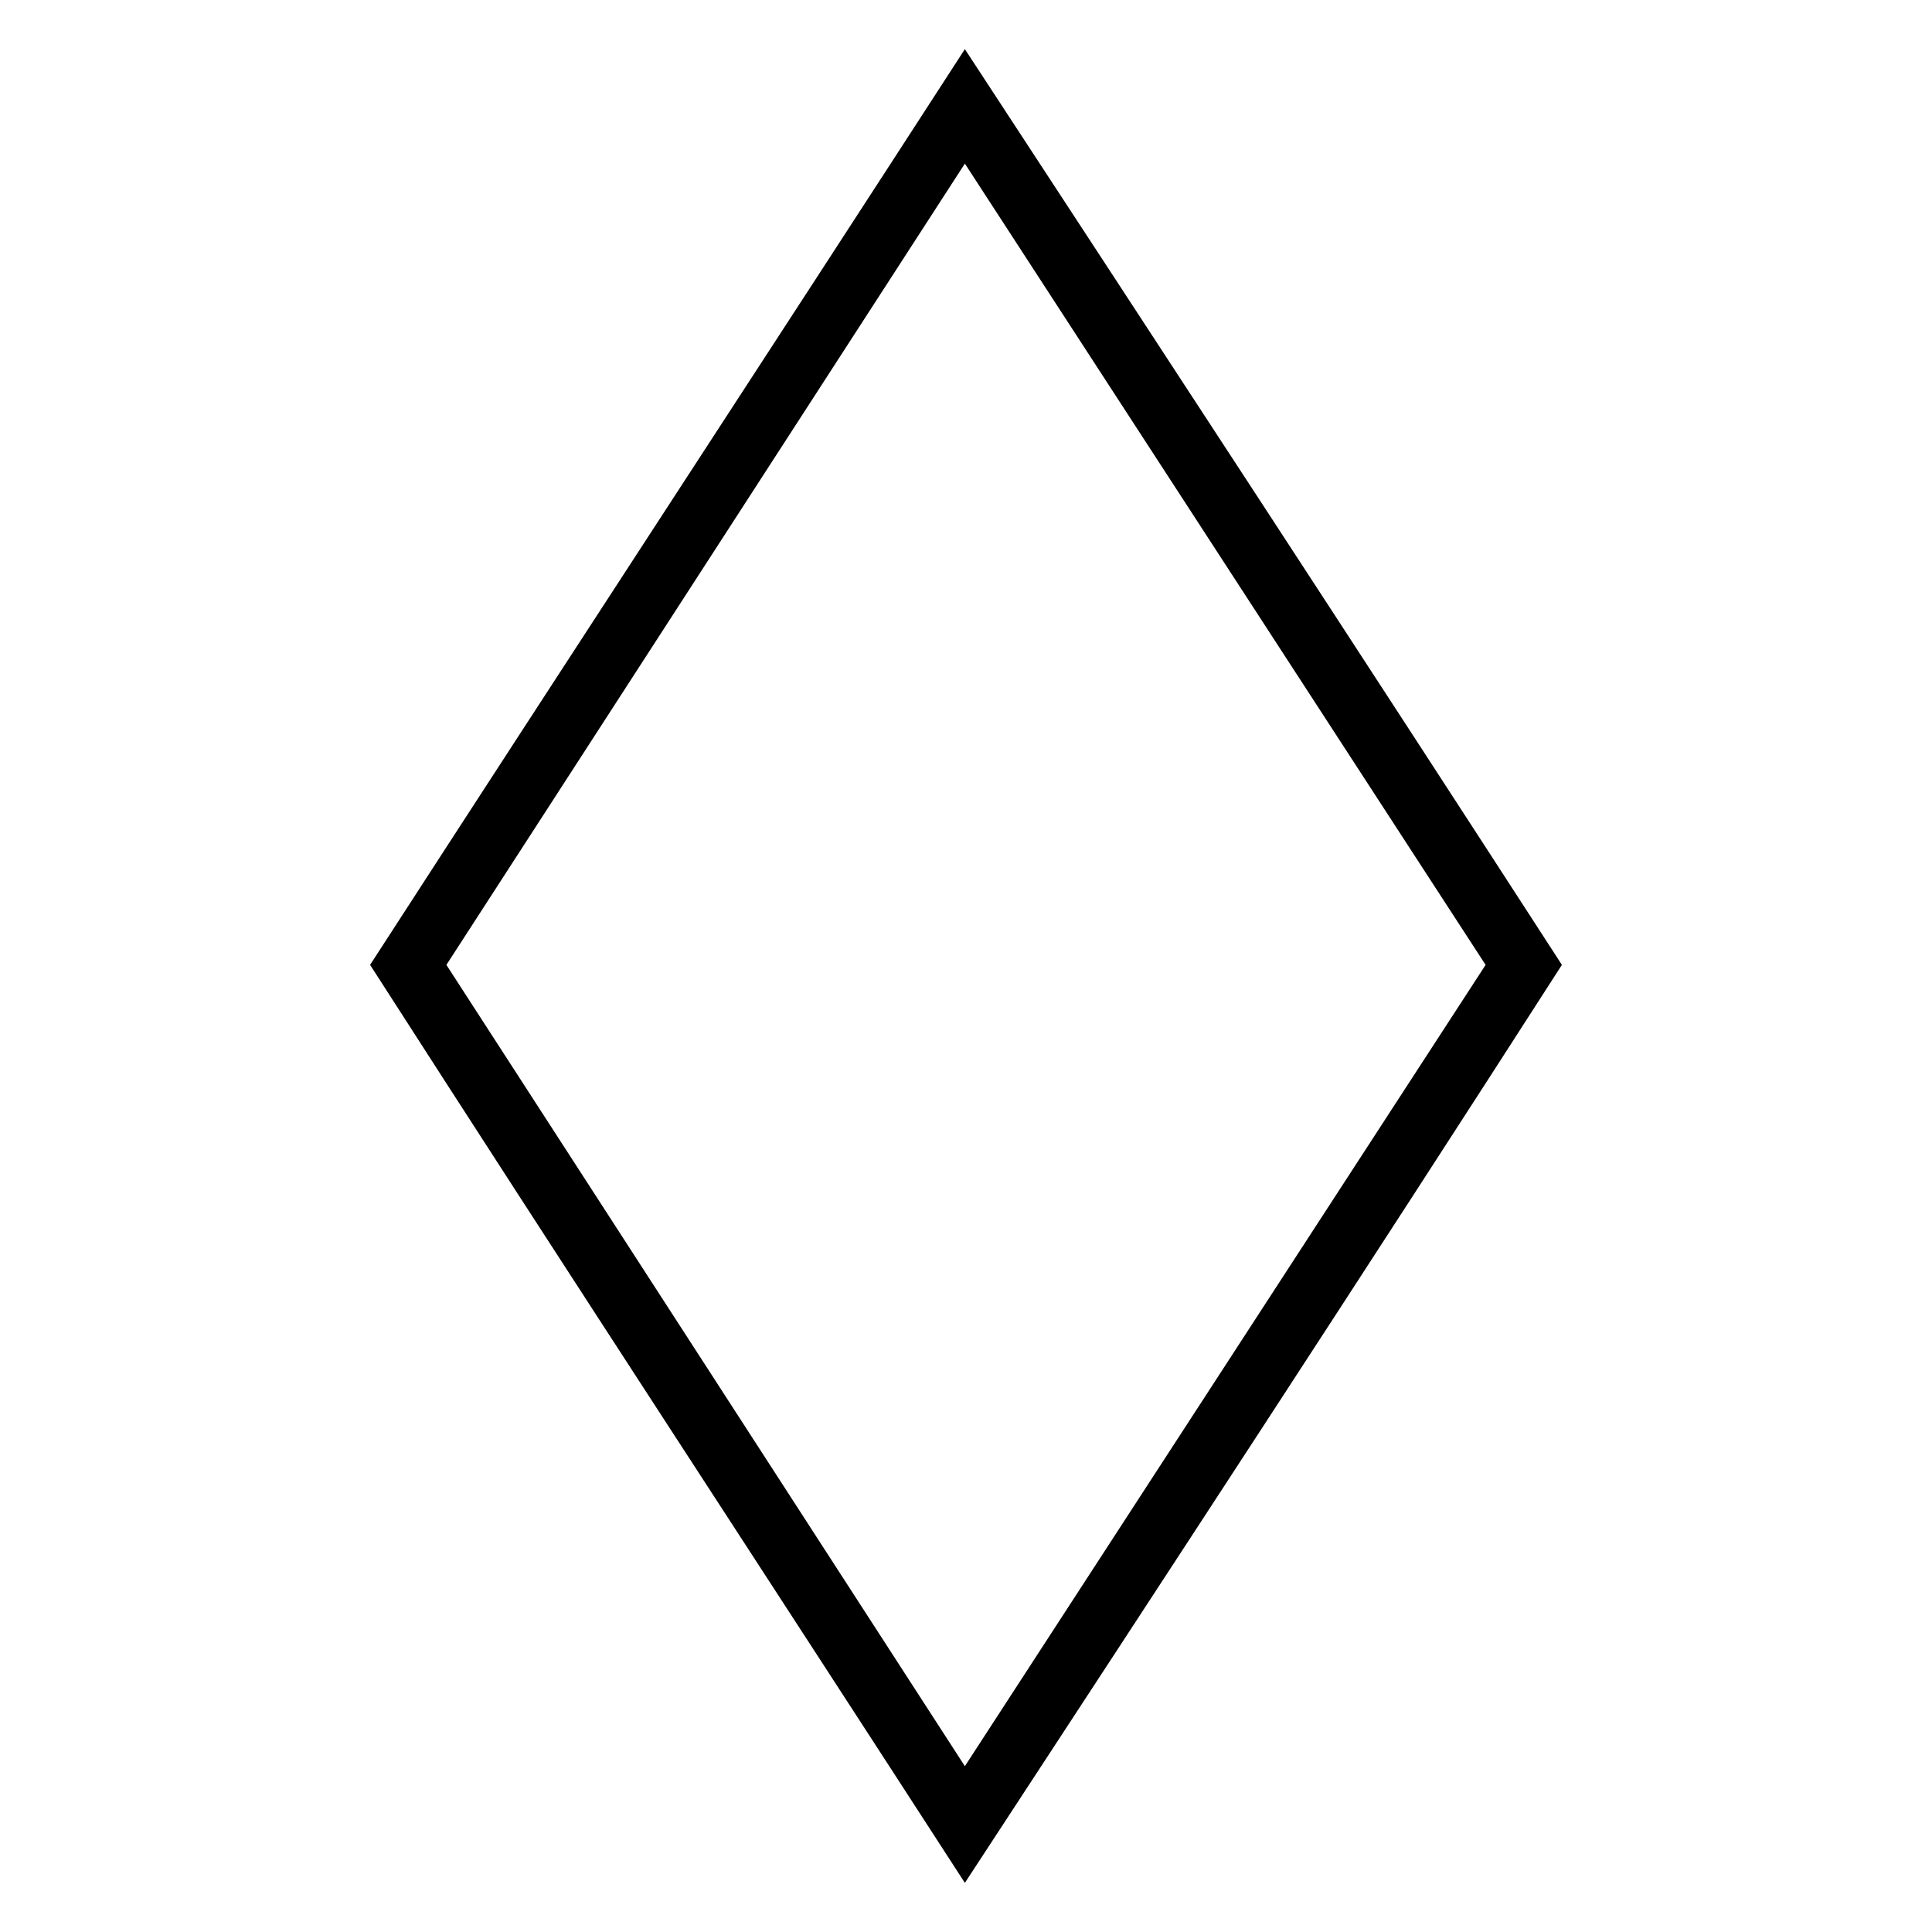
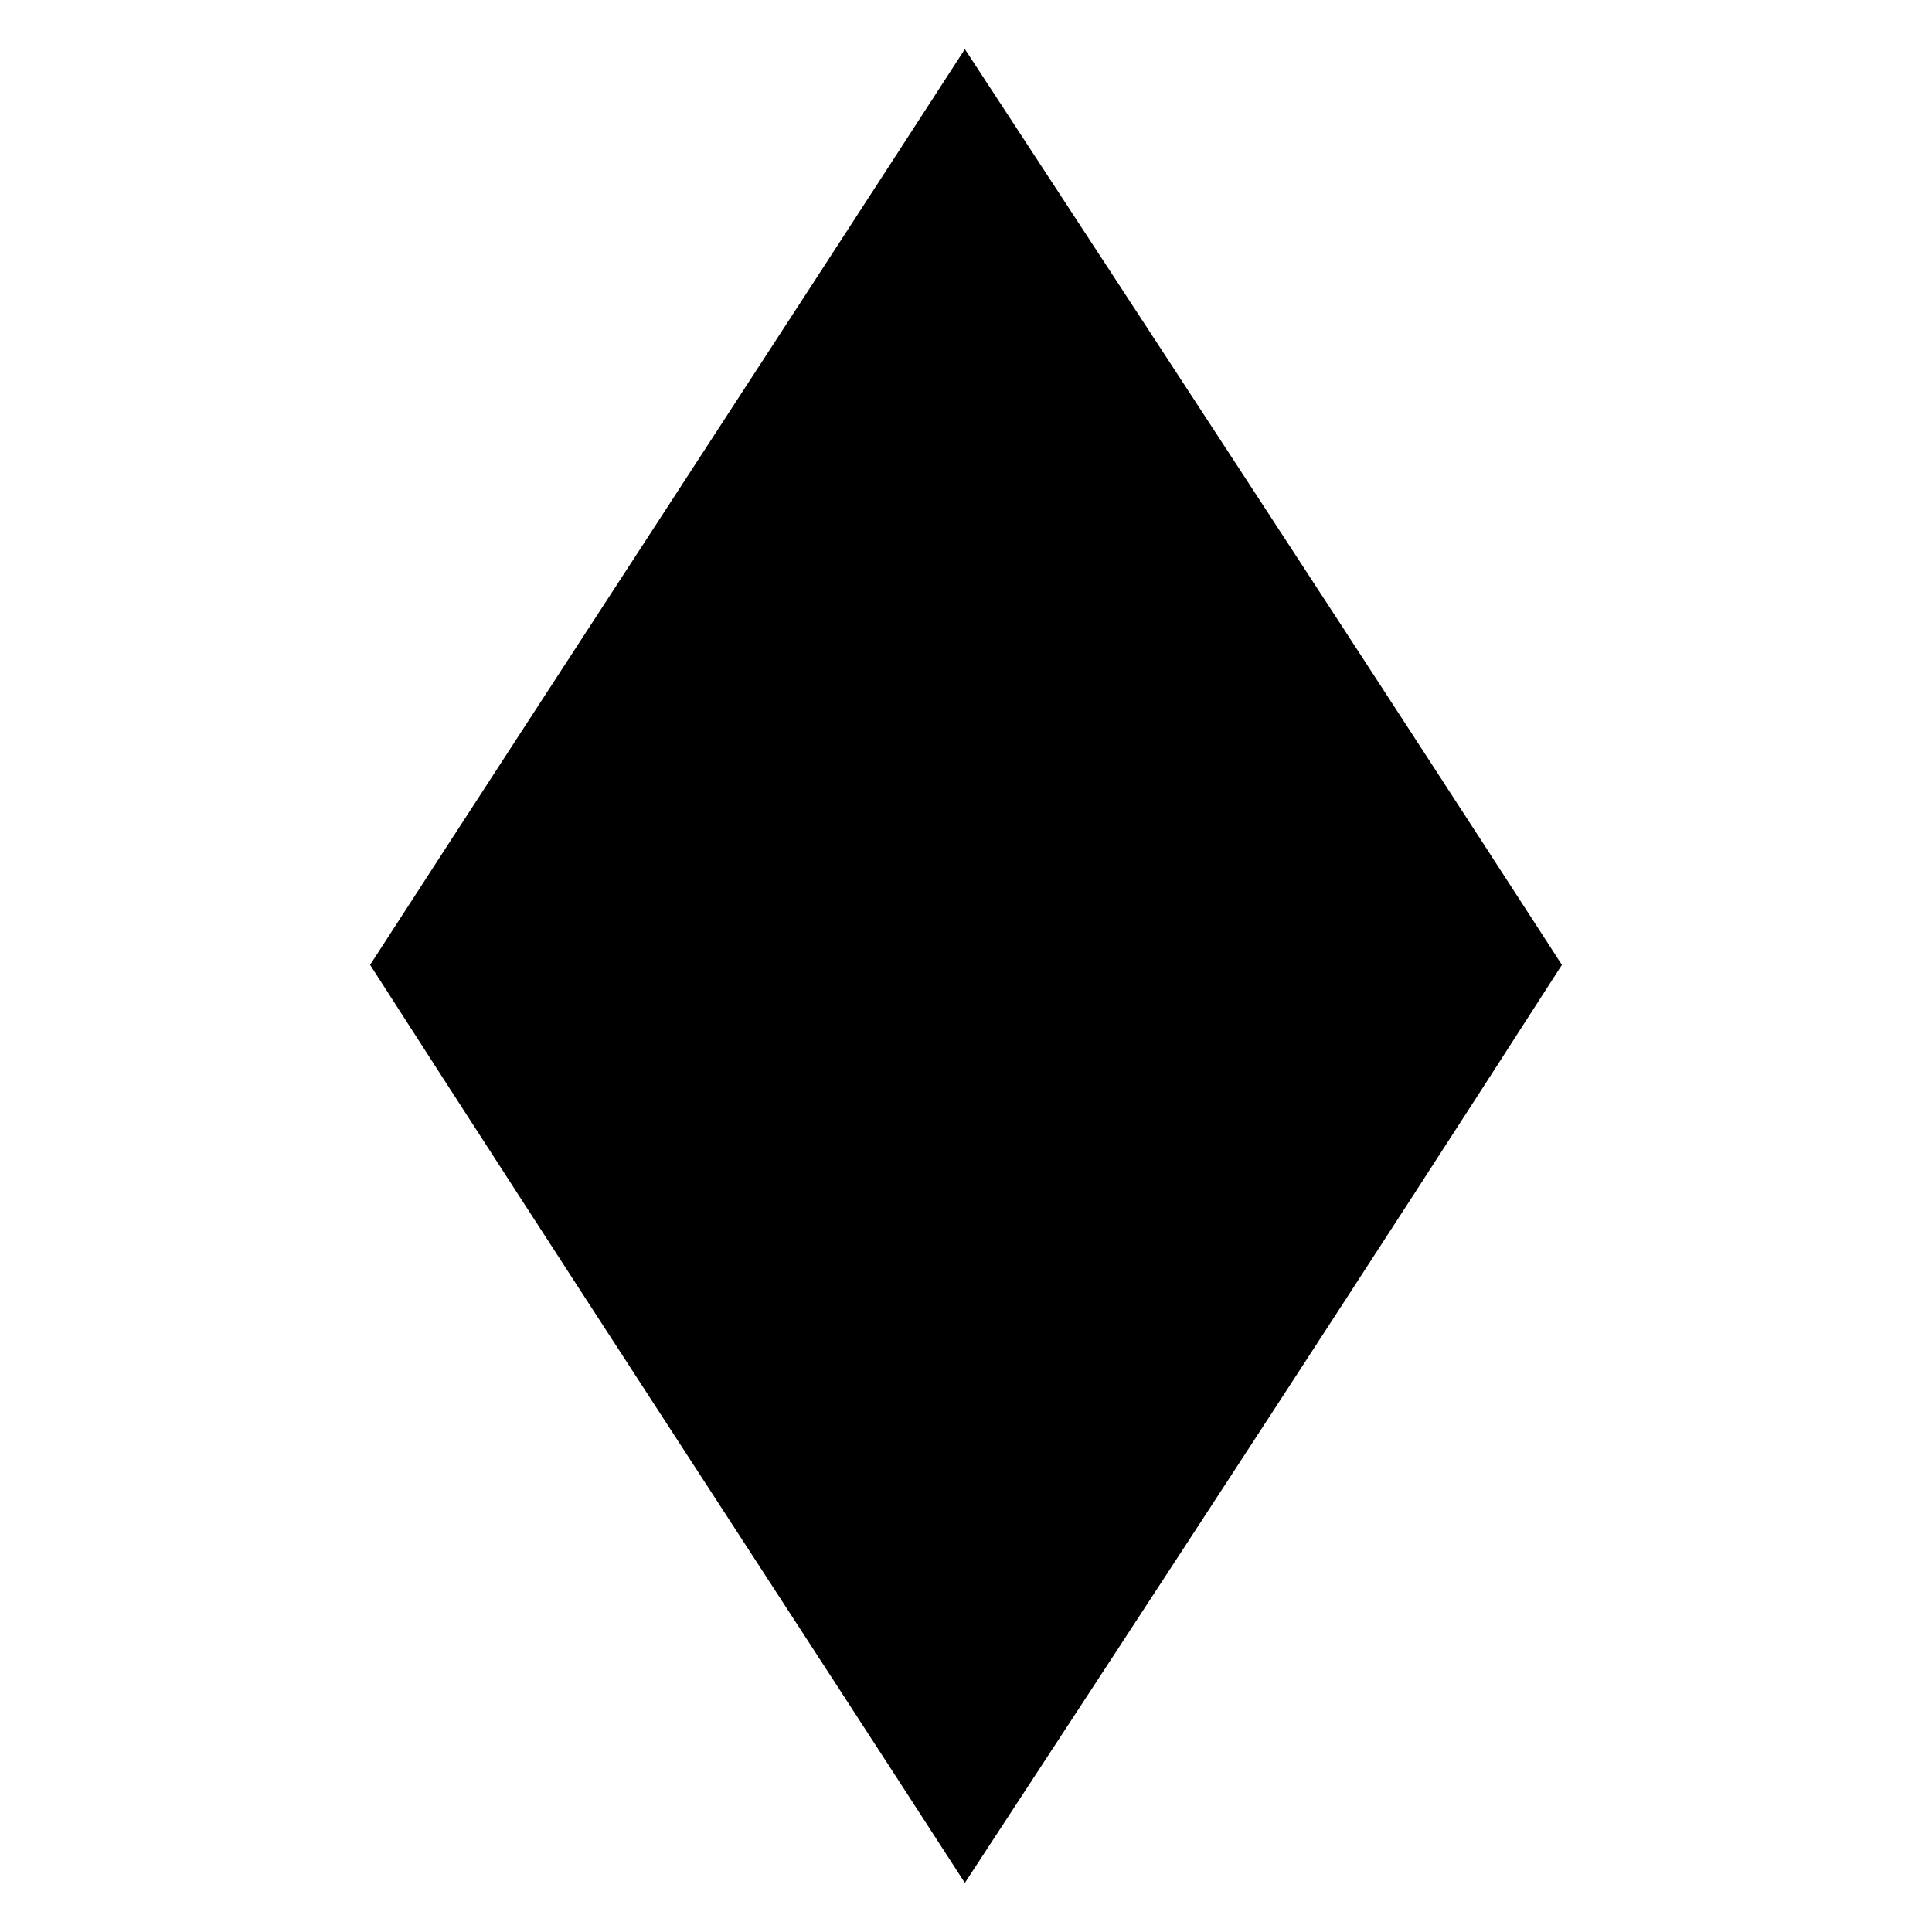
<svg xmlns="http://www.w3.org/2000/svg" fill="#000000" width="800px" height="800px" version="1.1" viewBox="144 144 512 512">
-   <path d="m399.7 157.02c52.938 80.895 105.88 161.79 158.22 242.68-52.344 81.488-105.28 162.39-158.22 243.28-52.344-80.895-105.28-161.79-157.62-243.28 52.344-80.895 105.28-161.79 157.62-242.68zm0 30.336-137.4 212.35 137.4 212.35 138-212.35z" />
+   <path d="m399.7 157.02c52.938 80.895 105.88 161.79 158.22 242.68-52.344 81.488-105.28 162.39-158.22 243.28-52.344-80.895-105.28-161.79-157.62-243.28 52.344-80.895 105.28-161.79 157.62-242.68zz" />
</svg>